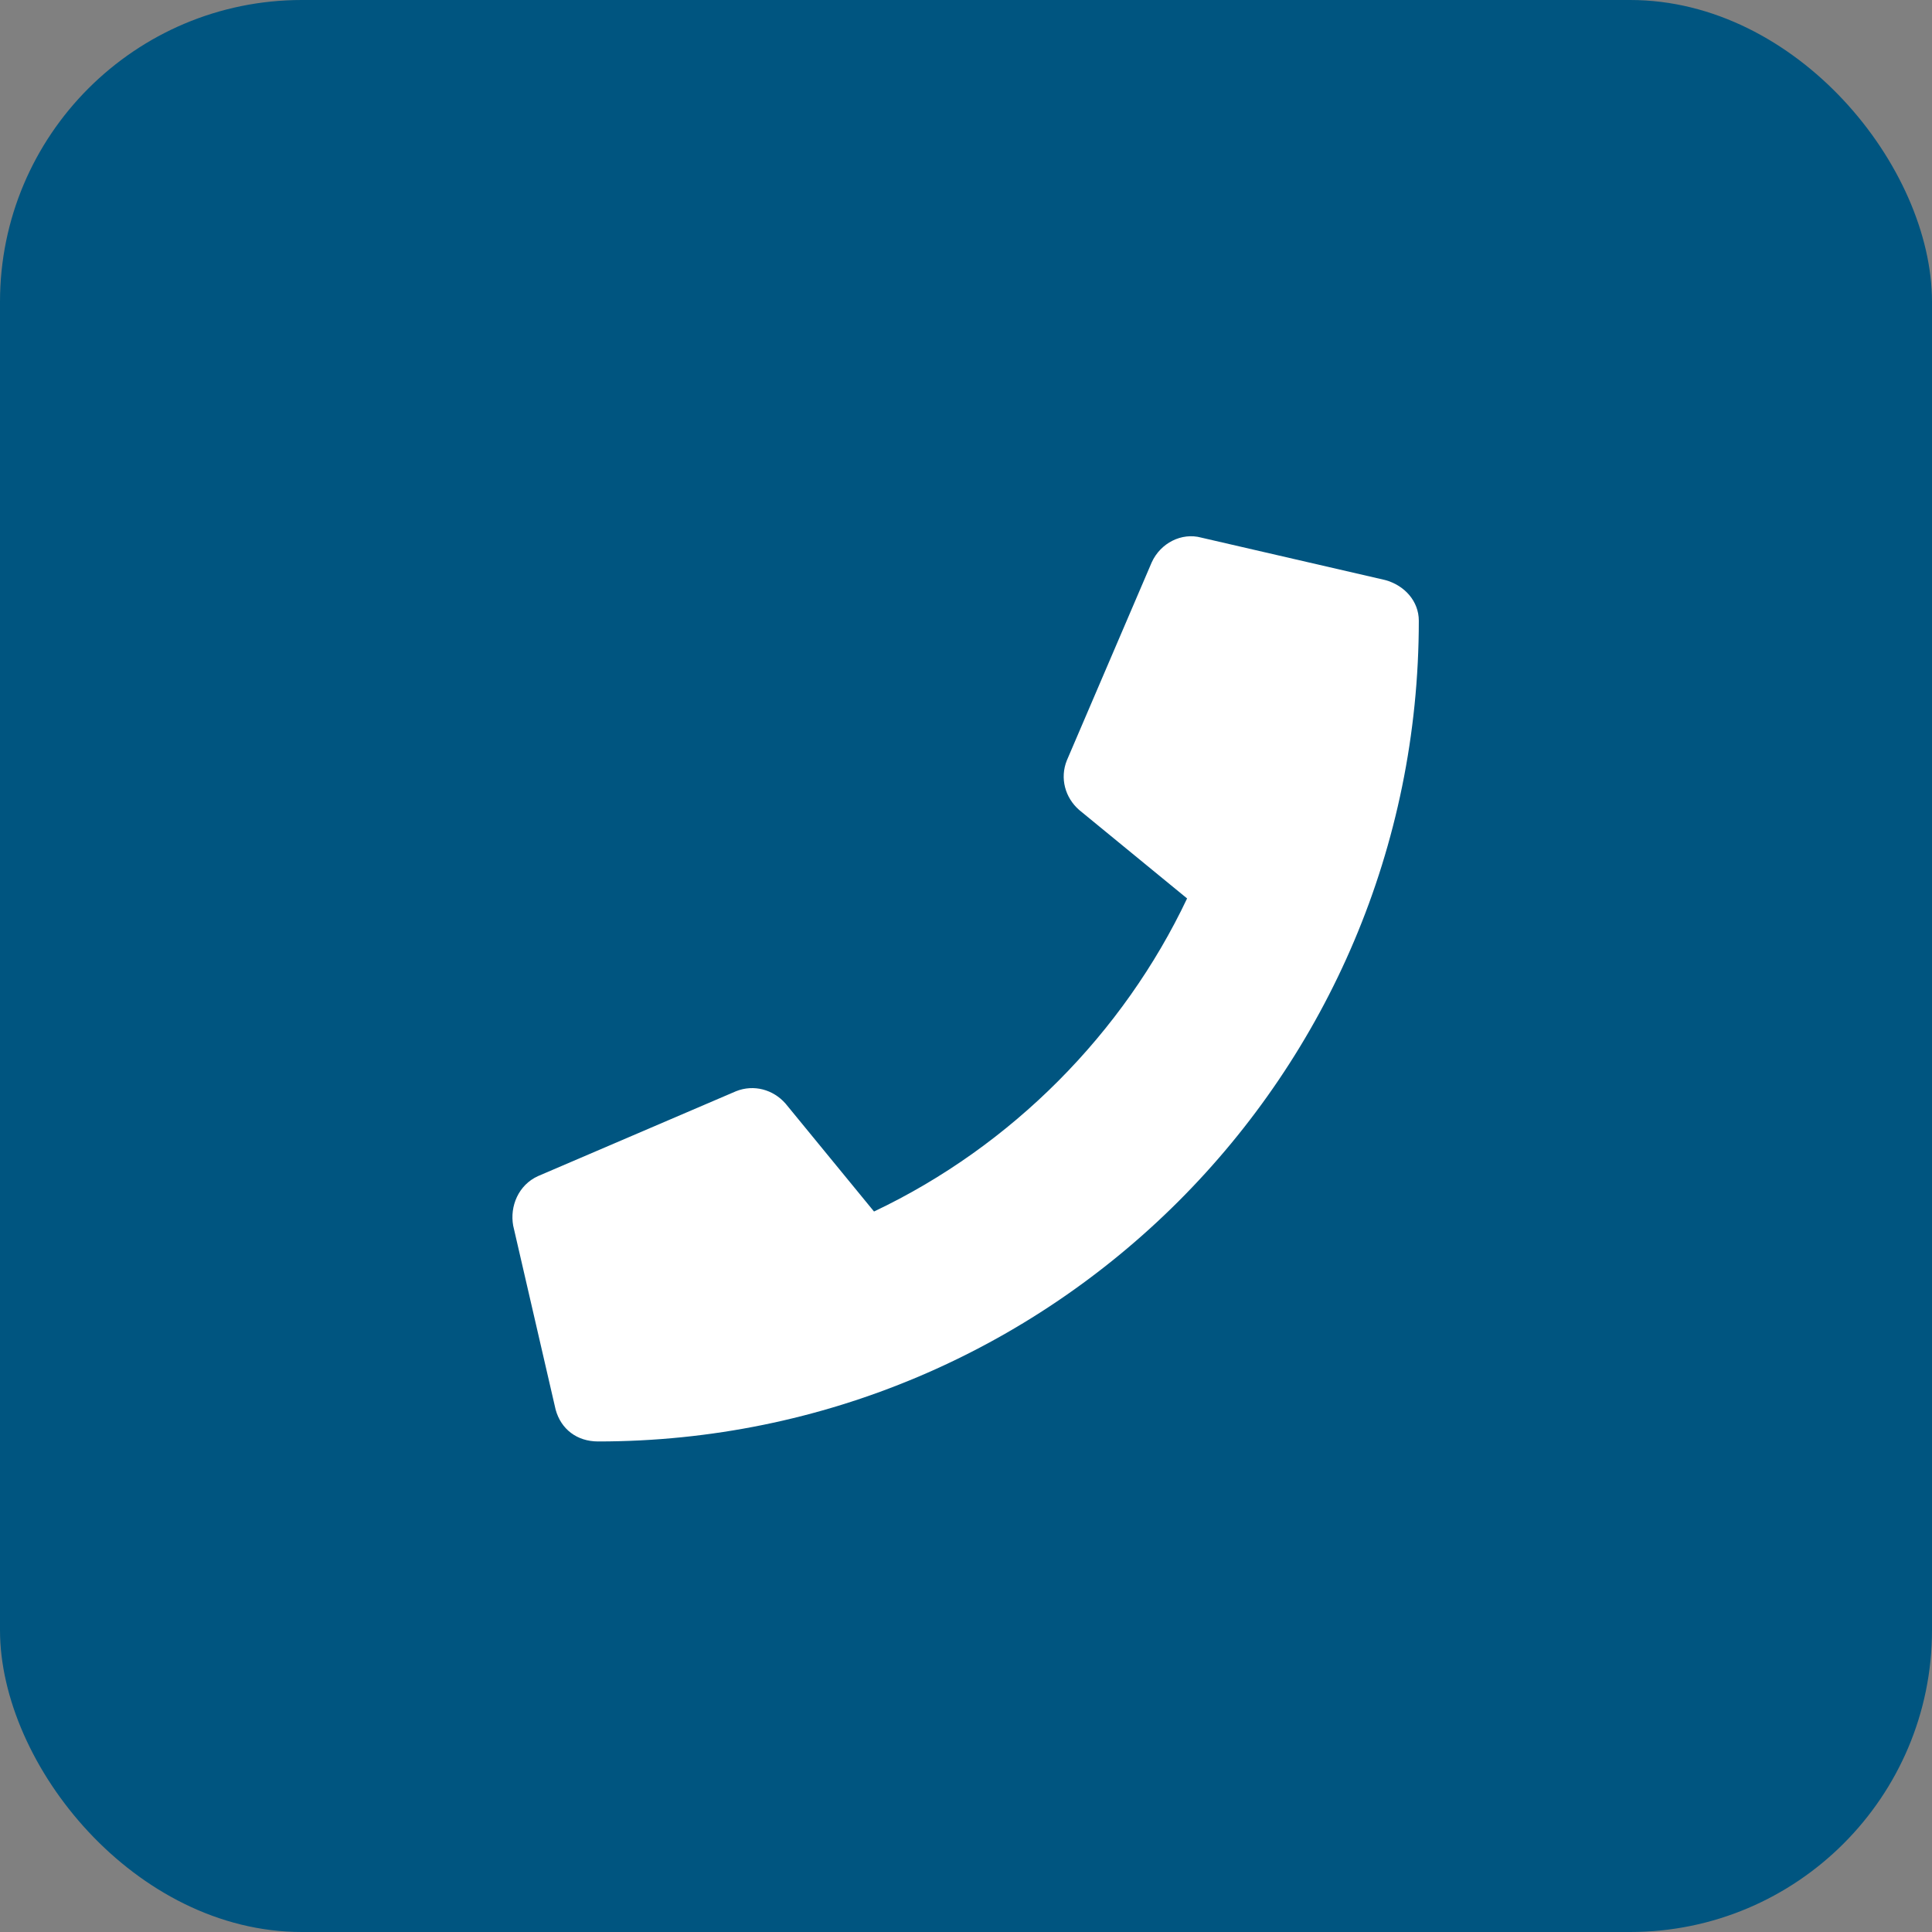
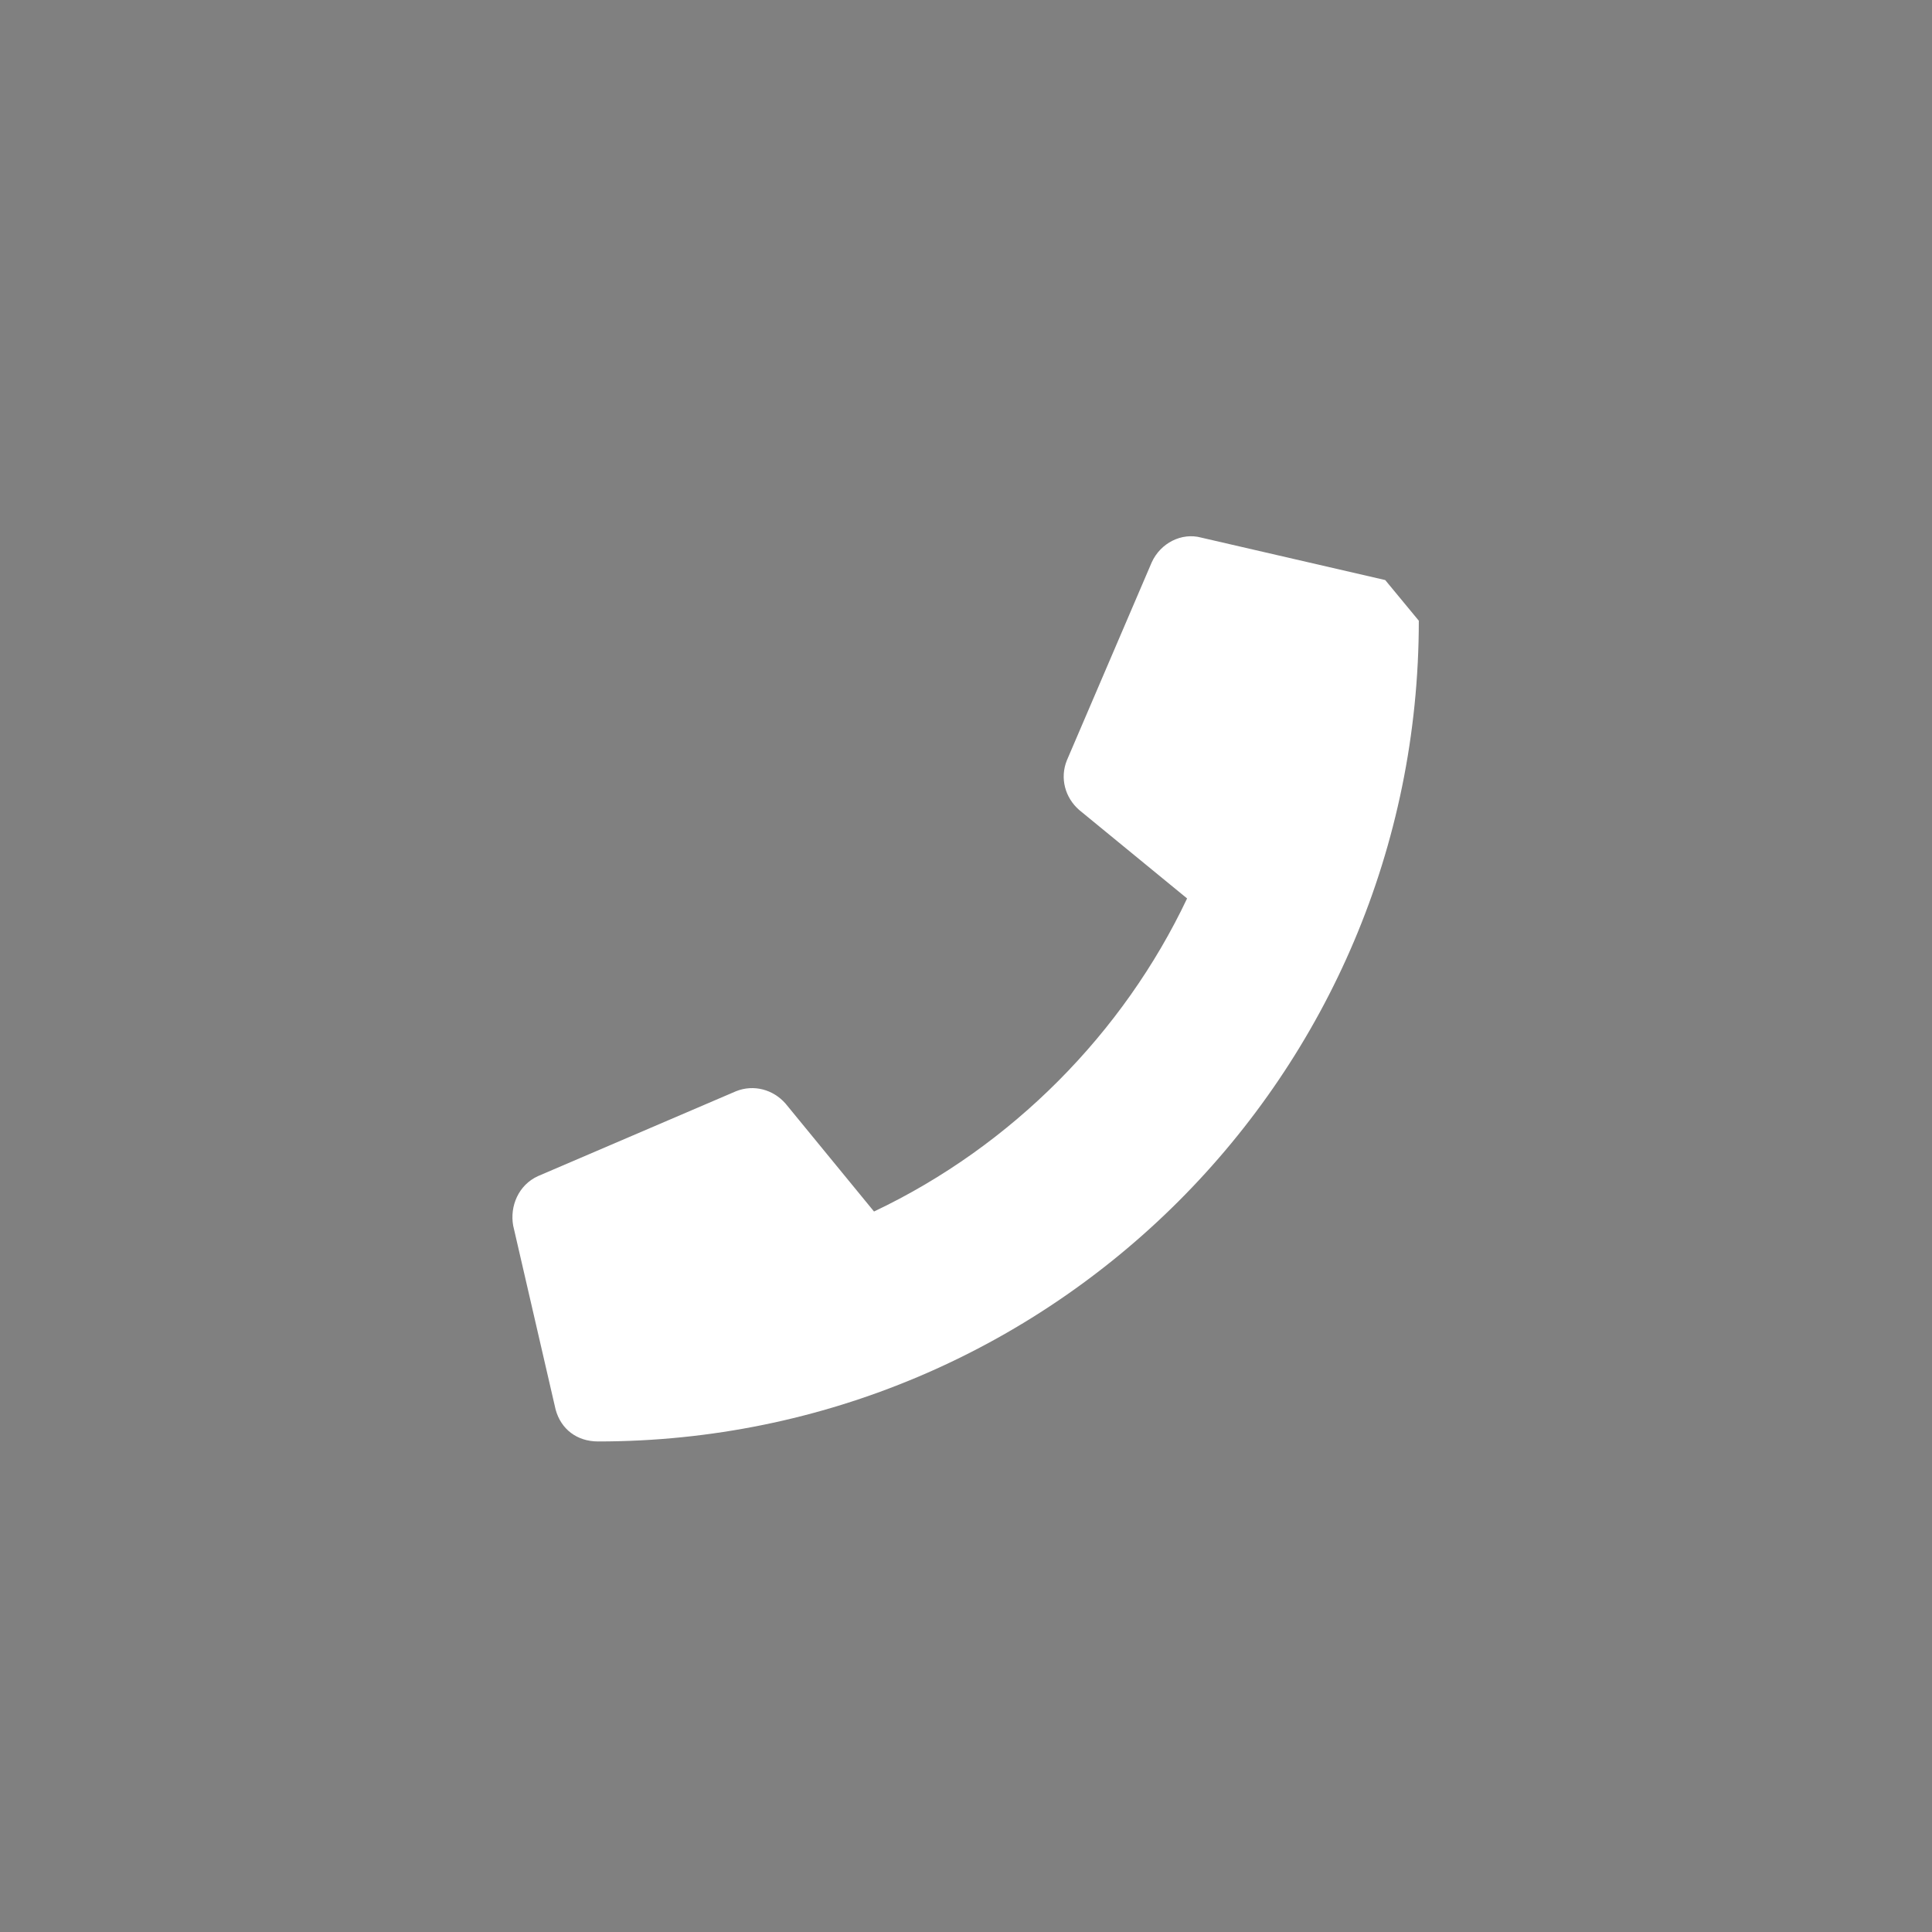
<svg xmlns="http://www.w3.org/2000/svg" width="64" height="64" viewBox="0 0 64 64" fill="none">
  <rect x="0" y="0" width="64" height="64" fill="#808080" stroke="none" />
-   <rect width="64" height="64" rx="10" fill="#005580" />
-   <path d="M45.887 19.215L39.793 17.809C39.148 17.633 38.445 17.984 38.152 18.629L35.34 25.191C35.105 25.777 35.281 26.422 35.75 26.832L39.324 29.762C37.215 34.215 33.523 37.965 28.953 40.133L26.023 36.559C25.613 36.09 24.969 35.914 24.383 36.148L17.82 38.961C17.176 39.254 16.883 39.957 17 40.602L18.406 46.695C18.582 47.34 19.109 47.75 19.812 47.75C34.812 47.75 47 35.621 47 20.562C47 19.918 46.531 19.391 45.887 19.215Z" fill="white" />
+   <path d="M45.887 19.215L39.793 17.809C39.148 17.633 38.445 17.984 38.152 18.629L35.34 25.191C35.105 25.777 35.281 26.422 35.75 26.832L39.324 29.762C37.215 34.215 33.523 37.965 28.953 40.133L26.023 36.559C25.613 36.09 24.969 35.914 24.383 36.148L17.82 38.961C17.176 39.254 16.883 39.957 17 40.602L18.406 46.695C18.582 47.34 19.109 47.75 19.812 47.75C34.812 47.75 47 35.621 47 20.562Z" fill="white" />
</svg>